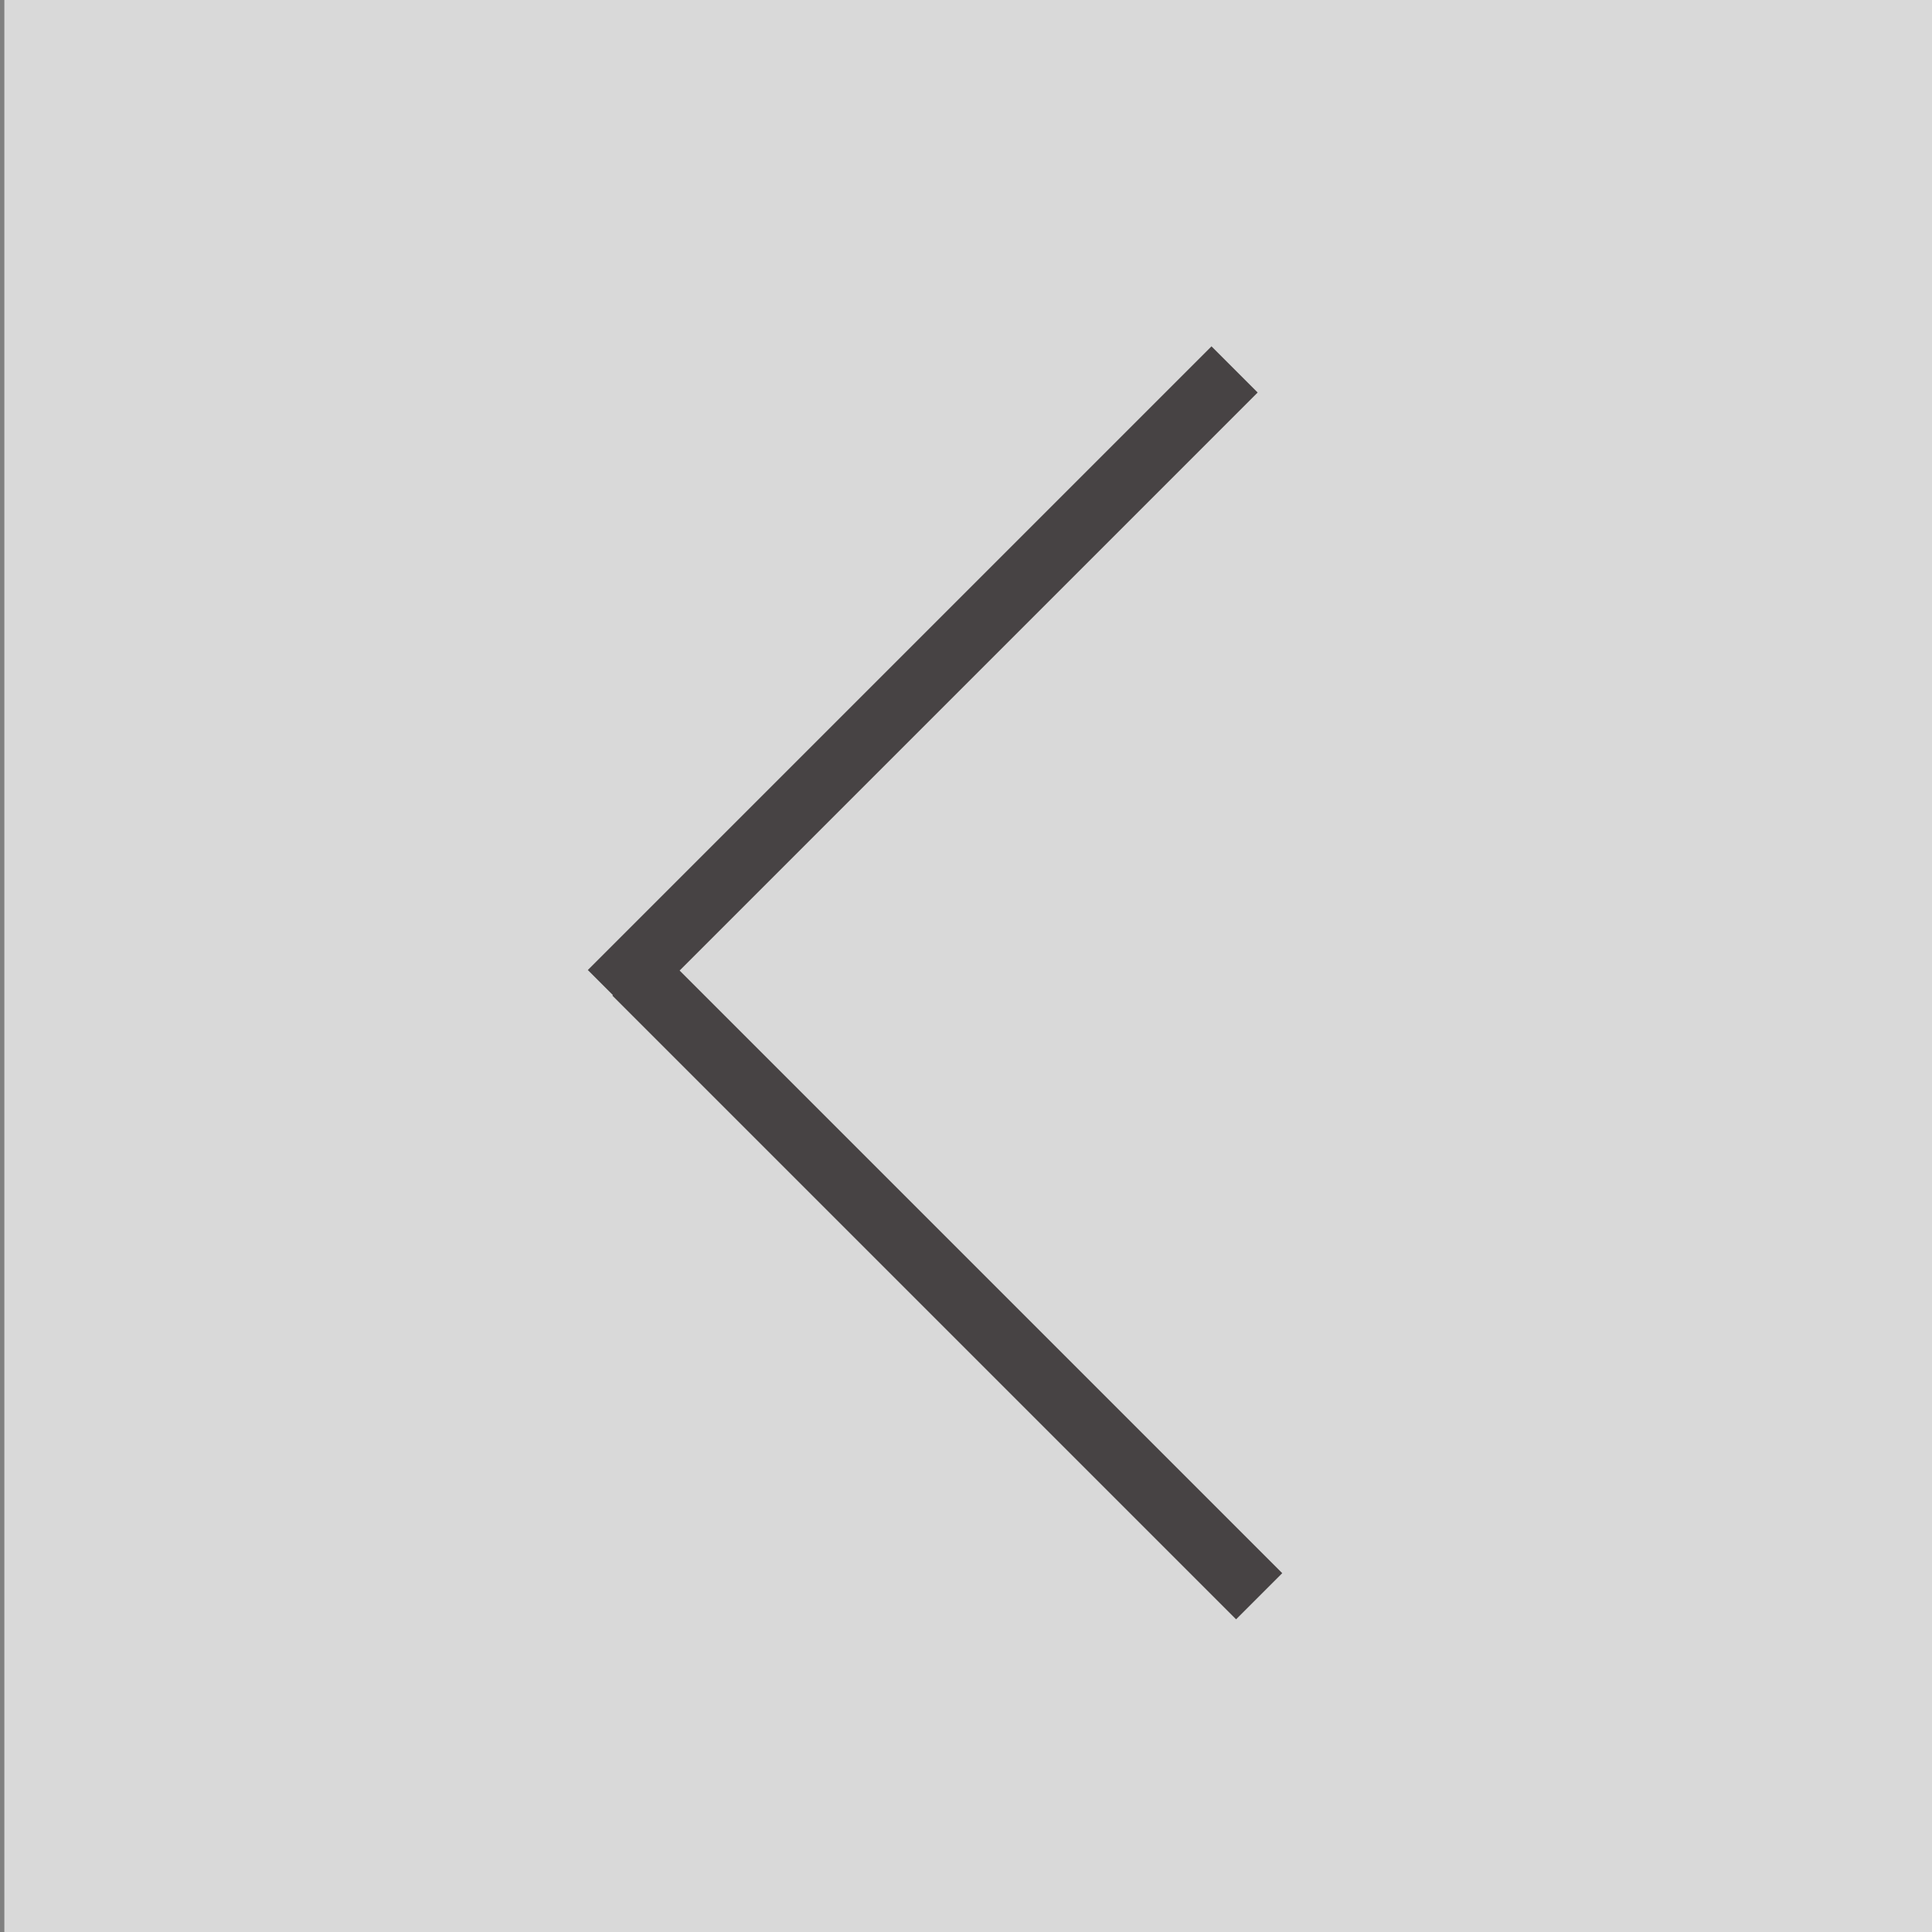
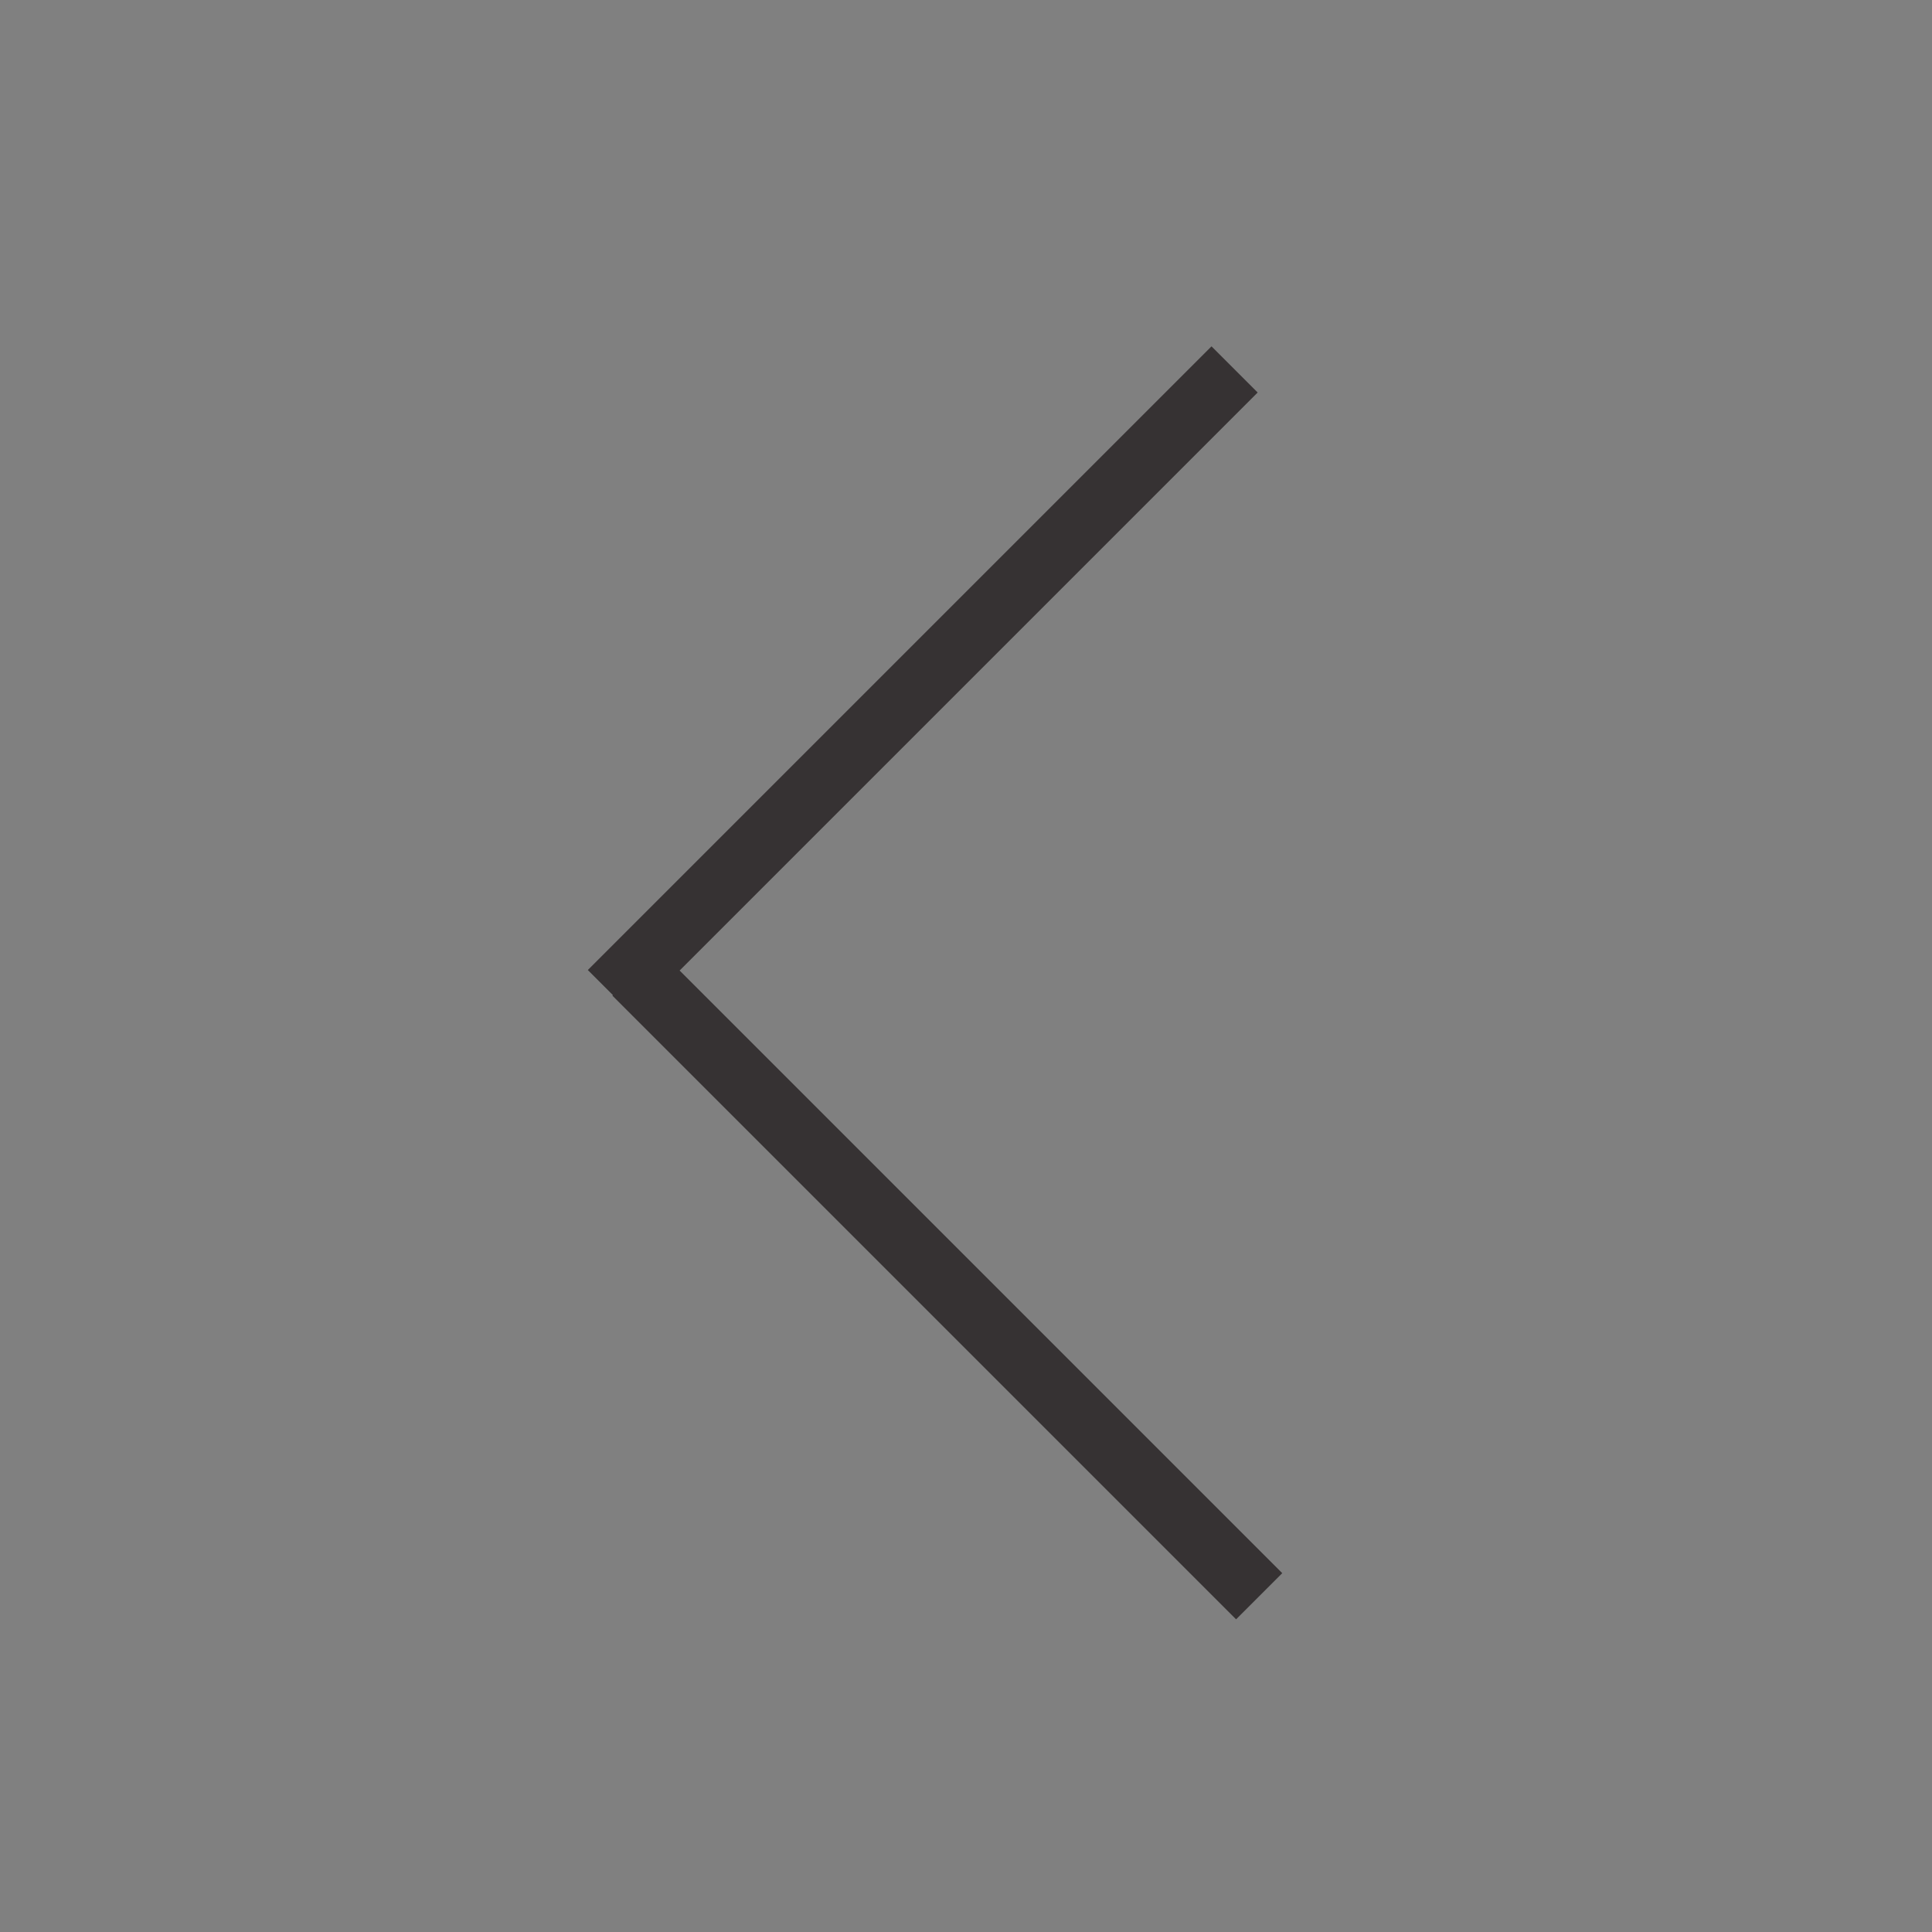
<svg xmlns="http://www.w3.org/2000/svg" version="1.1" x="0px" y="0px" width="127.984px" height="127.984px" viewBox="0 0 127.984 127.984" enable-background="new 0 0 127.984 127.984" xml:space="preserve">
  <rect x="0" y="0" width="127.984" height="127.984" fill="#808080" stroke="none" />
  <g id="Layer_2">
-     <rect x="0.288" opacity="0.7" fill="#FFFFFF" width="127.984" height="127.984" />
-   </g>
+     </g>
  <g id="Layer_1">
    <path opacity="0.8" fill="#231F20" stroke="#231F20" stroke-width="4.324" stroke-miterlimit="10" d="M81.784,24.473   L40.469,65.788 M83.412,105.742L42.097,64.427" />
  </g>
</svg>